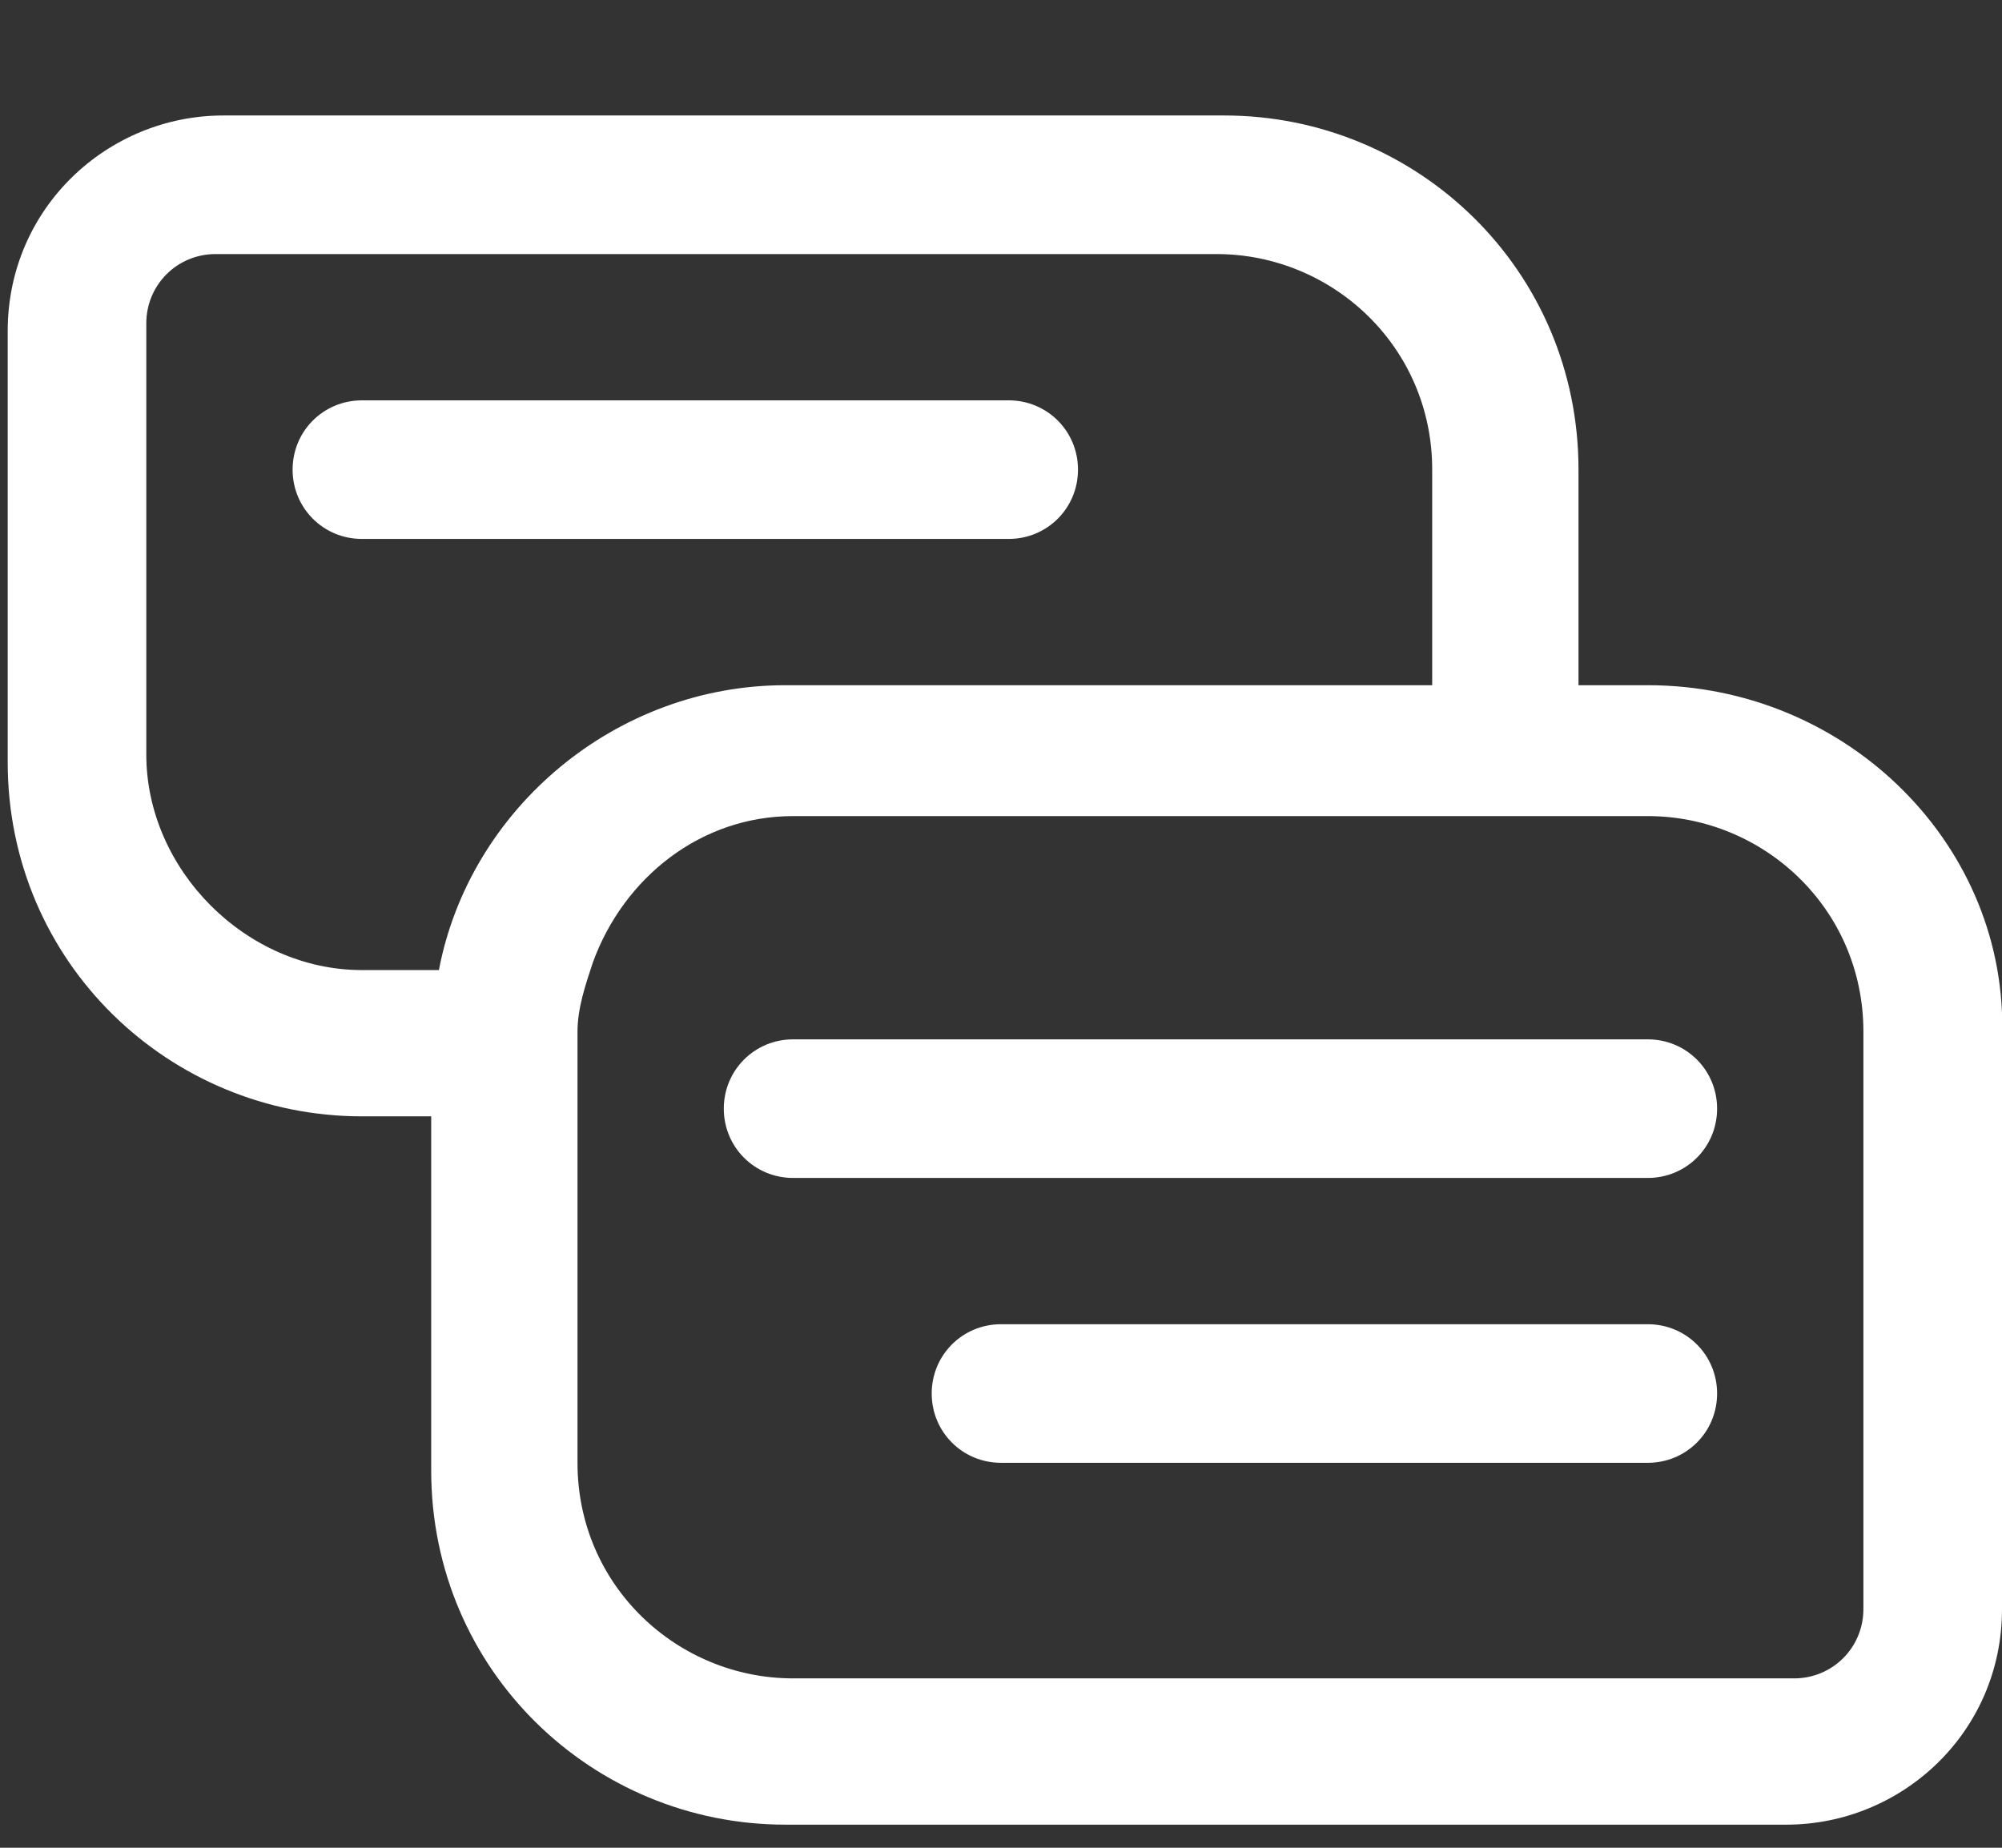
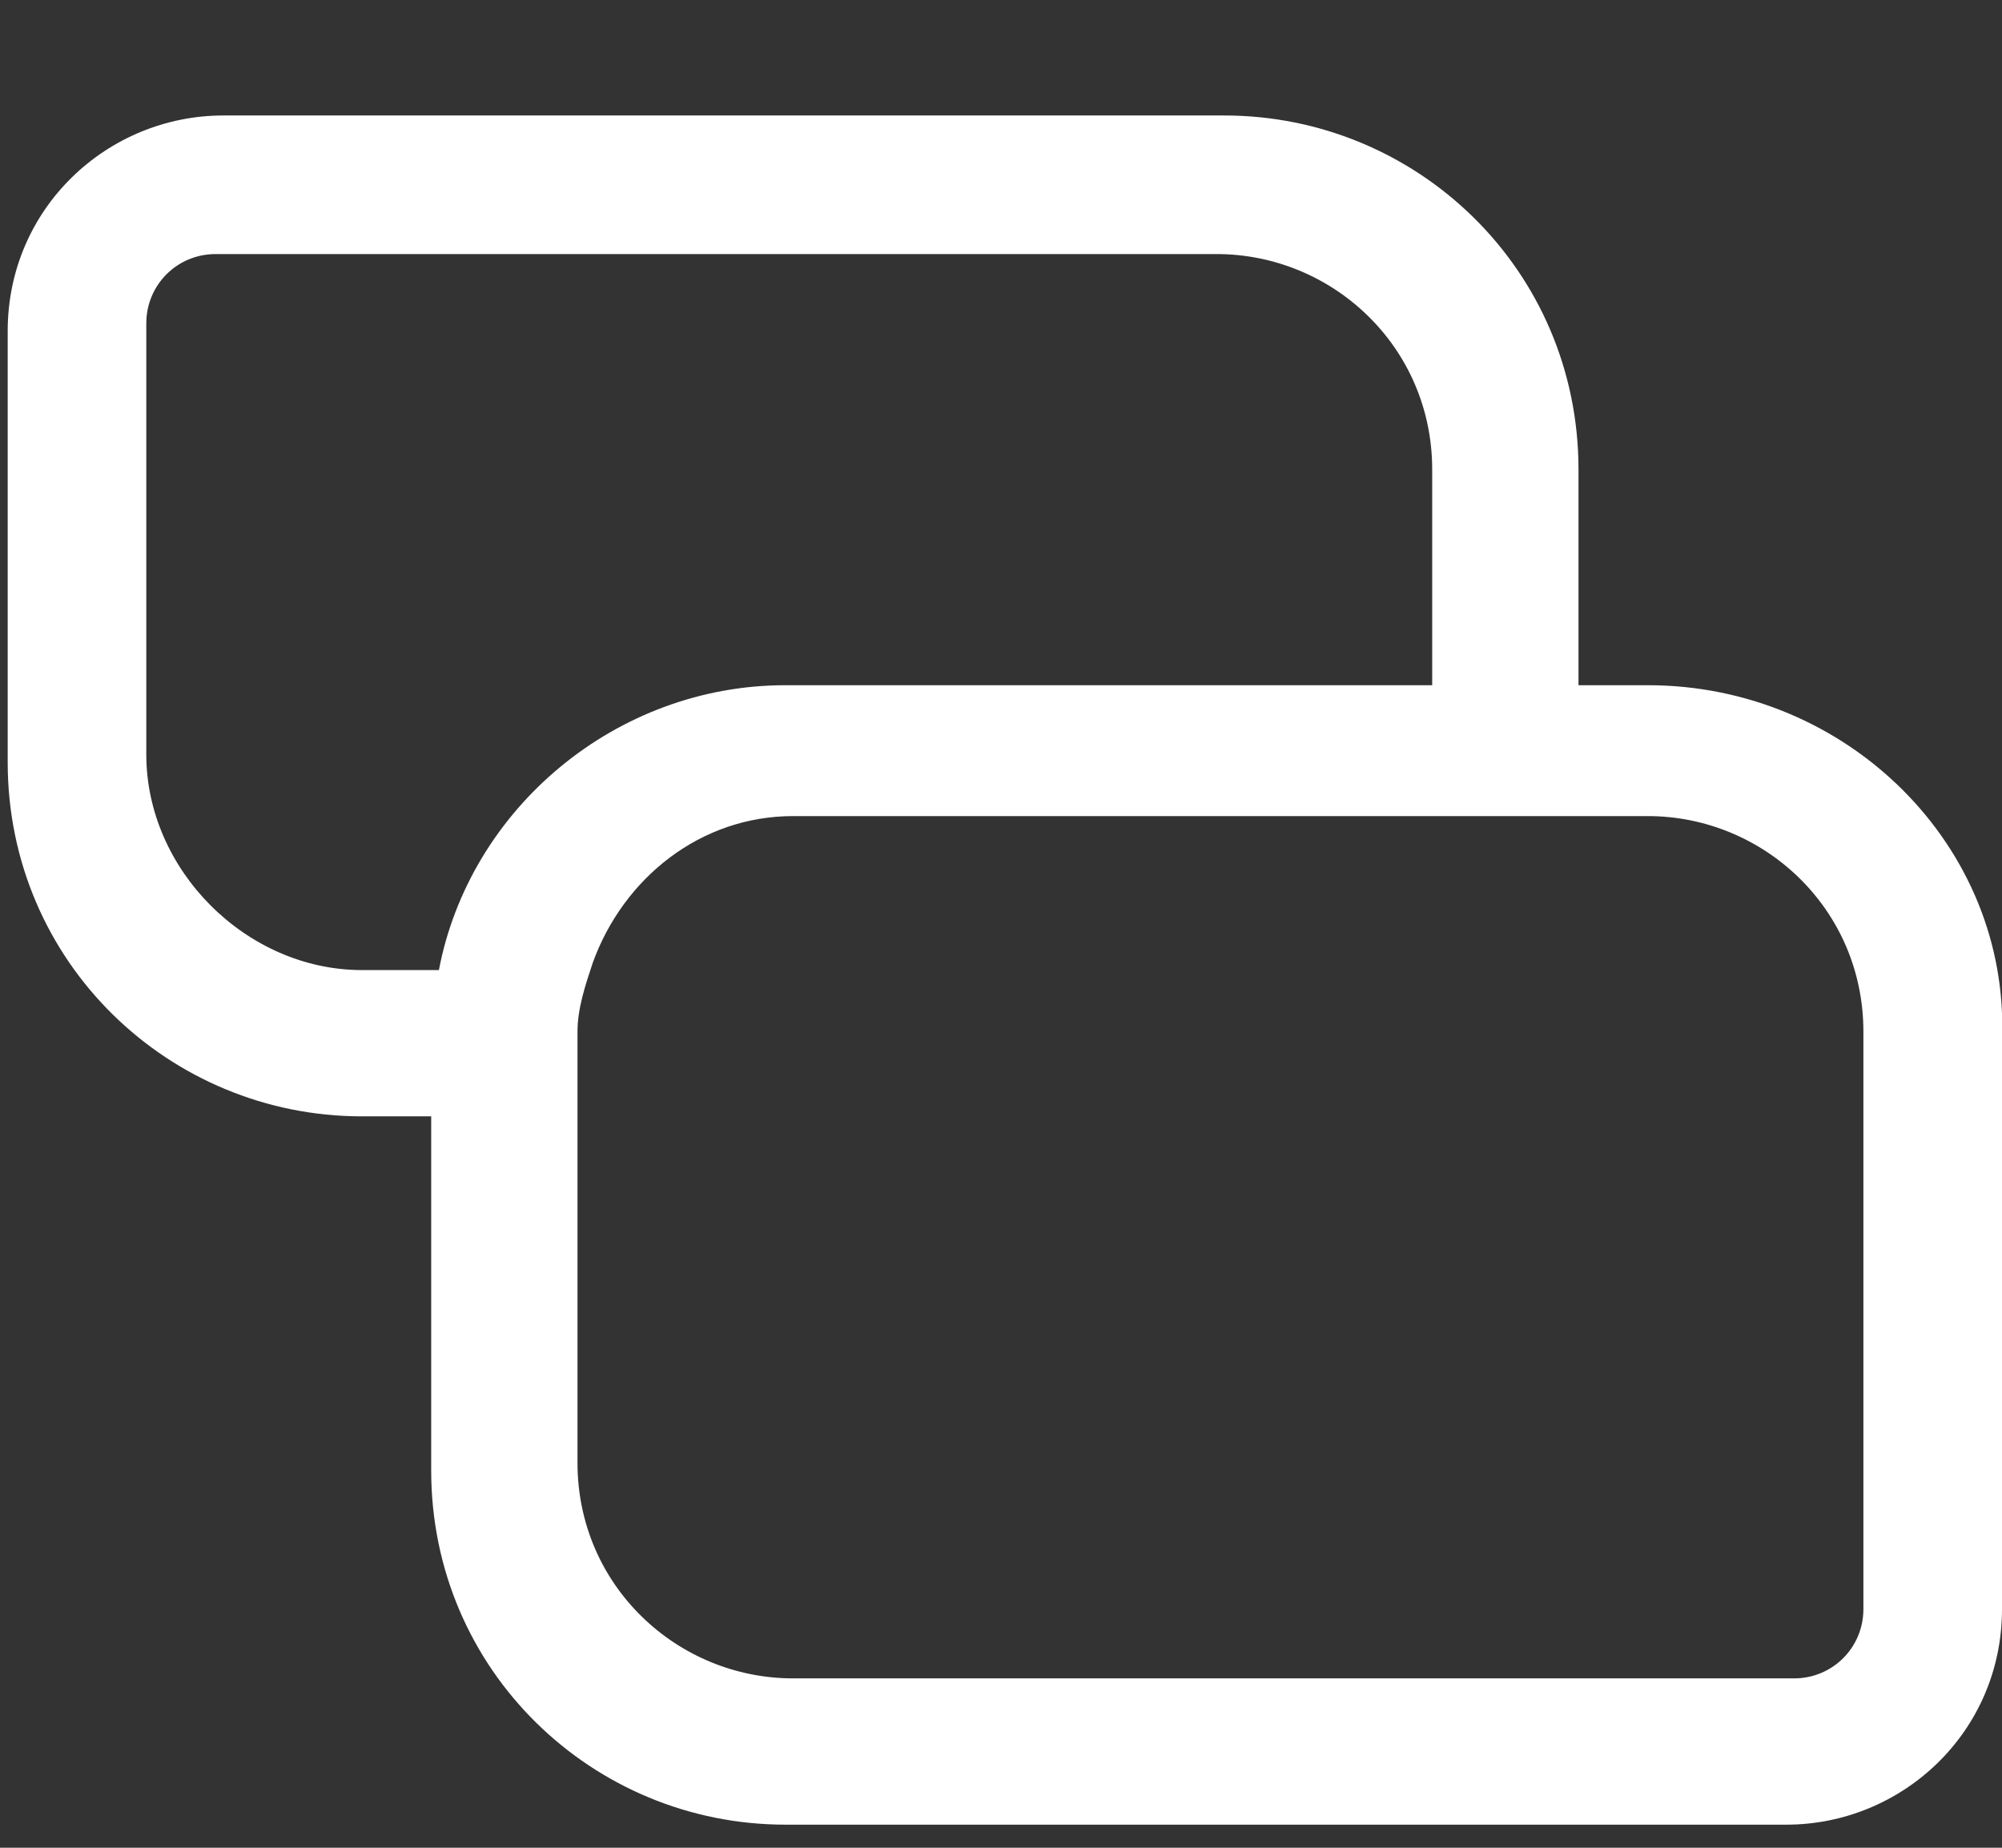
<svg xmlns="http://www.w3.org/2000/svg" id="Layer_1" x="0px" y="0px" viewBox="0 0 26 24" style="enable-background:new 0 0 26 24;" xml:space="preserve">
  <rect x="0" y="0" width="26" height="24" fill="#333333" stroke="none" />
  <style type="text/css">	.st0{fill:#FFFFFF;}</style>
  <g id="chatbot" />
  <g id="chat">
    <g>
      <path class="st0" d="M21.4,8.9h-0.9V6.1c0-2.6-2.1-4.6-4.6-4.6h-13c-1.5,0-2.8,1.2-2.8,2.8v5.6c0,2.6,2.1,4.6,4.6,4.6h0.9v4.6   c0,2.6,2.1,4.6,4.6,4.6h13c1.5,0,2.8-1.2,2.8-2.8v-7.4C26.1,11,24,8.9,21.4,8.9z M1.9,9.8V4.2c0-0.5,0.4-0.9,0.9-0.9h13   c1.5,0,2.8,1.2,2.8,2.8v2.8h-8.4c-2.2,0-4.1,1.6-4.5,3.7h-1C3.2,12.6,1.9,11.3,1.9,9.8z M24.2,20.9c0,0.5-0.4,0.9-0.9,0.9h-13   c-1.5,0-2.8-1.2-2.8-2.8v-5.6c0-0.3,0.1-0.6,0.2-0.9c0.4-1.1,1.4-1.9,2.6-1.9h11.1c1.5,0,2.8,1.2,2.8,2.8V20.9z" />
-       <path class="st0" d="M14,6.1c0-0.5-0.4-0.9-0.9-0.9H4.7c-0.5,0-0.9,0.4-0.9,0.9S4.2,7,4.7,7h8.4C13.6,7,14,6.6,14,6.1z M21.4,17.2   H13c-0.5,0-0.9,0.4-0.9,0.9S12.5,19,13,19h8.4c0.5,0,0.9-0.4,0.9-0.9S21.9,17.2,21.4,17.2z M21.4,13.5H10.3   c-0.5,0-0.9,0.4-0.9,0.9s0.4,0.9,0.9,0.9h11.1c0.5,0,0.9-0.4,0.9-0.9S21.9,13.5,21.4,13.5z" />
    </g>
  </g>
</svg>